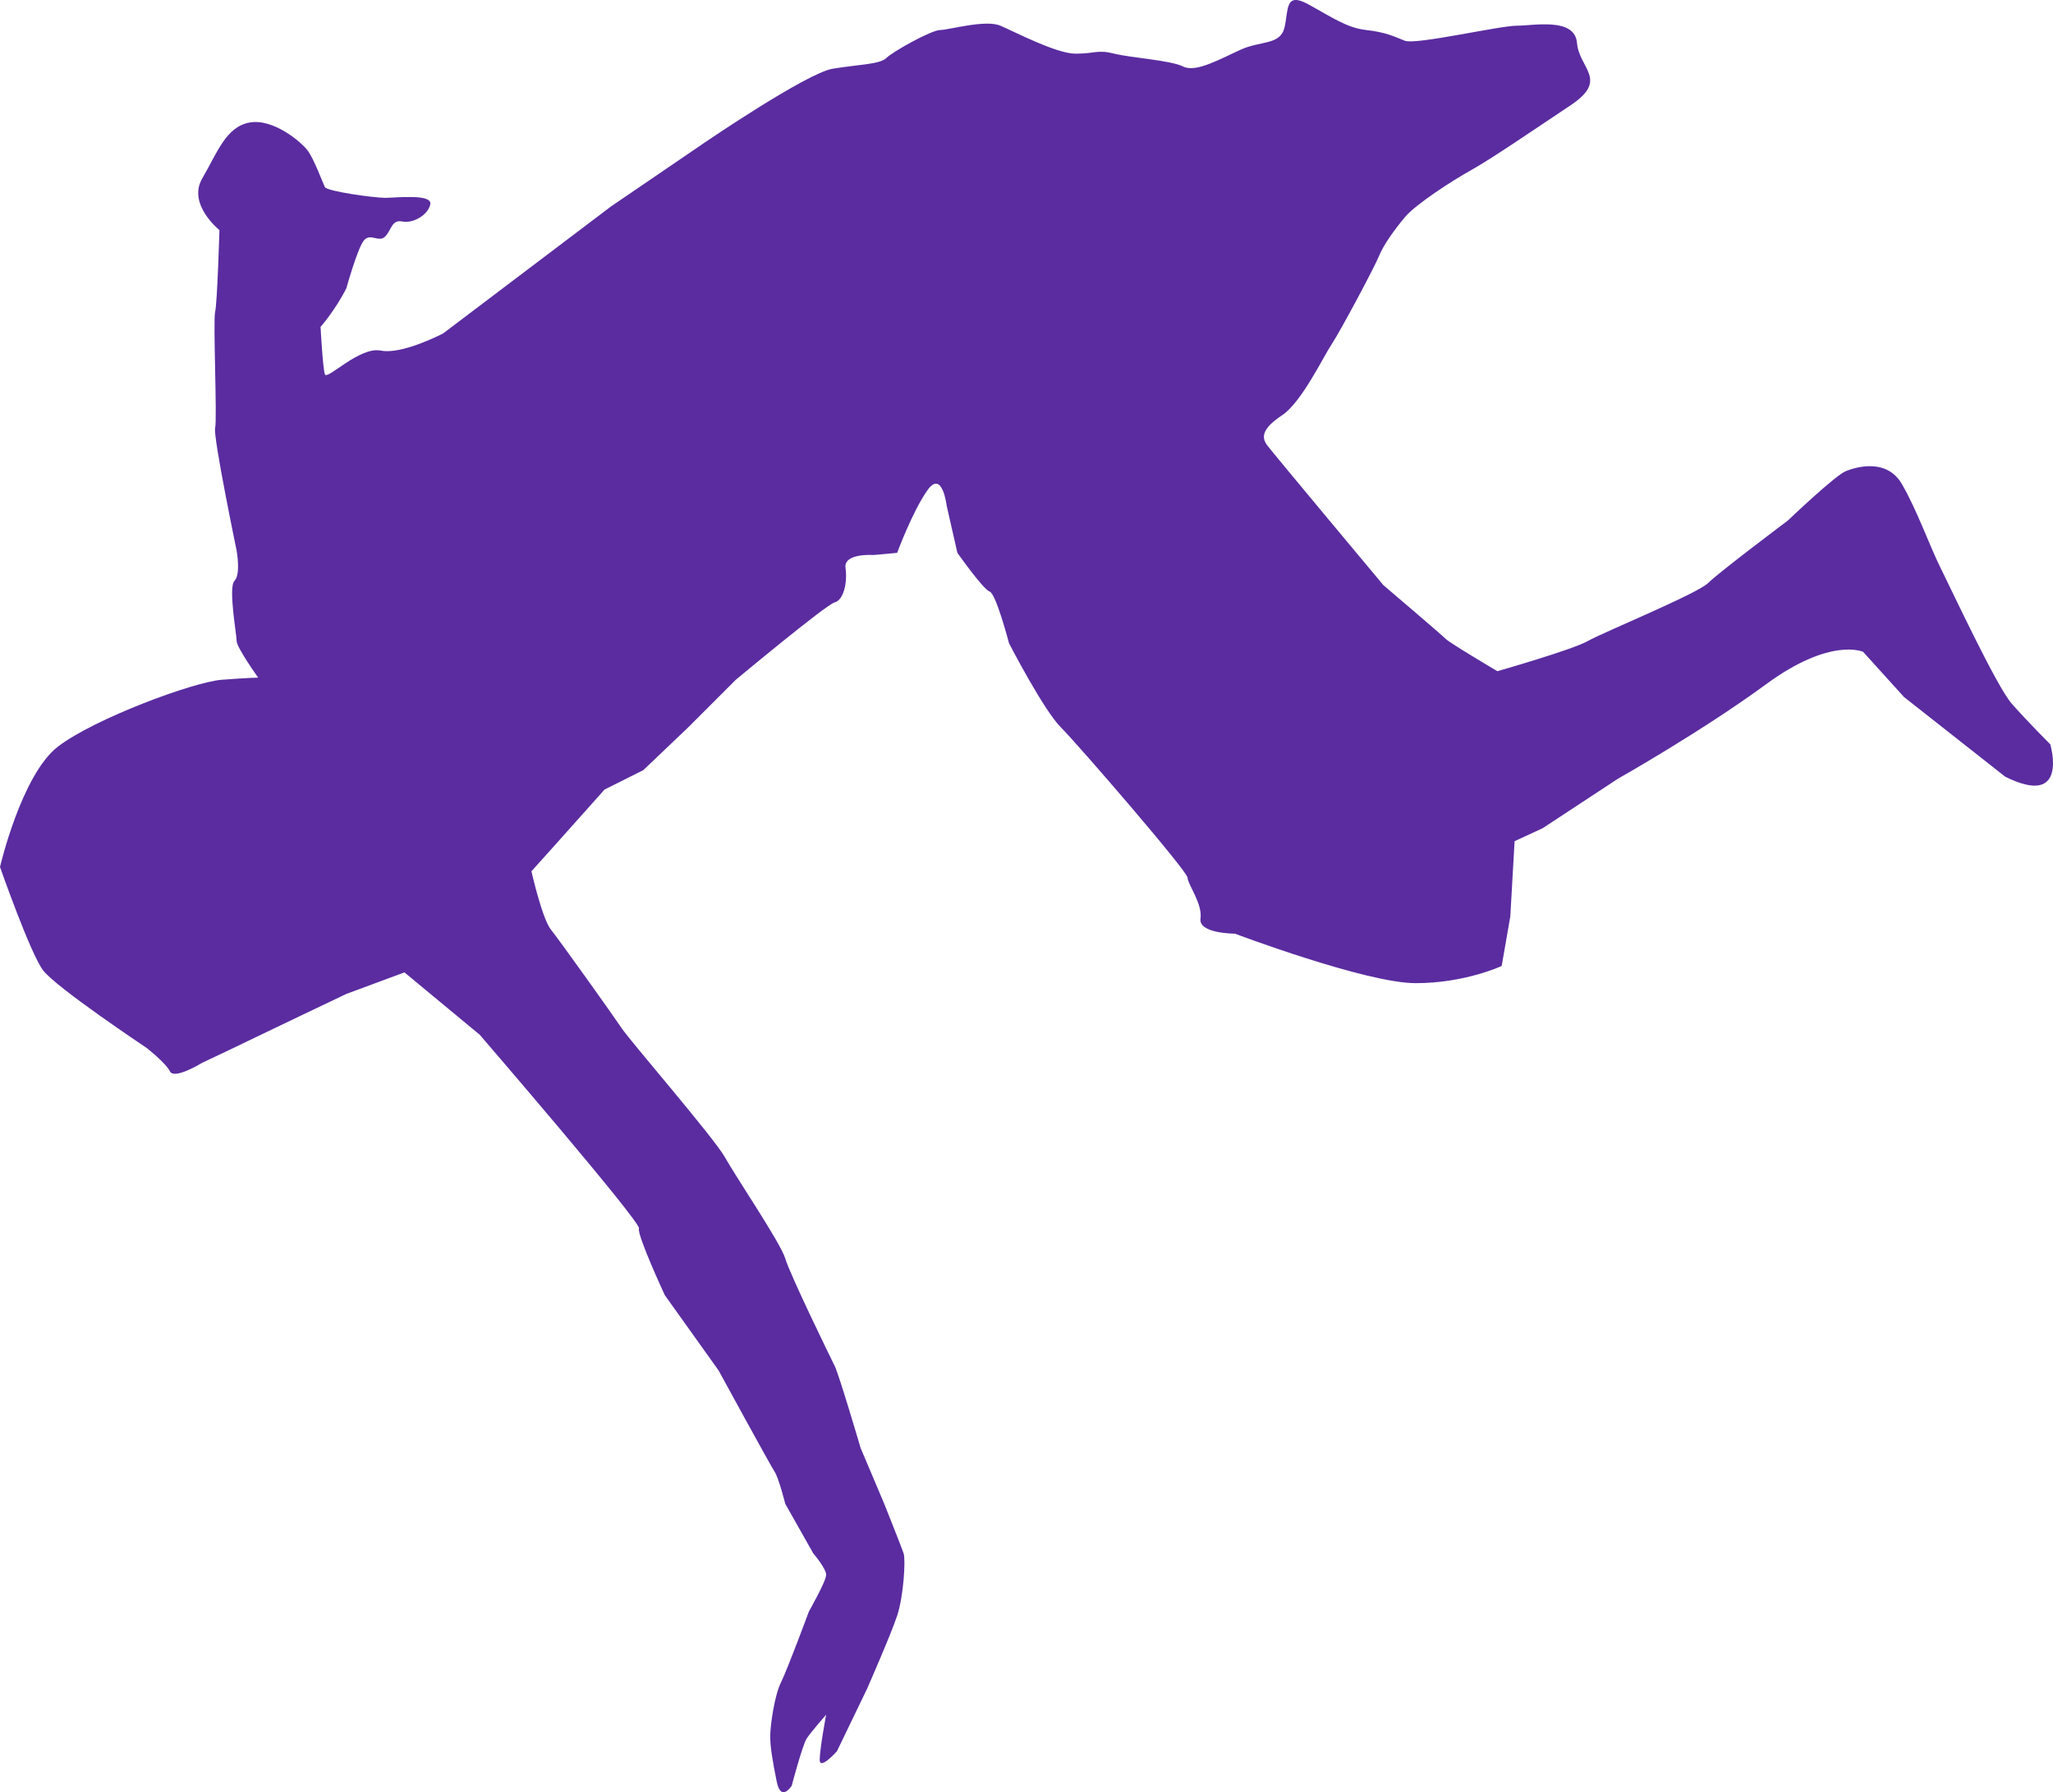
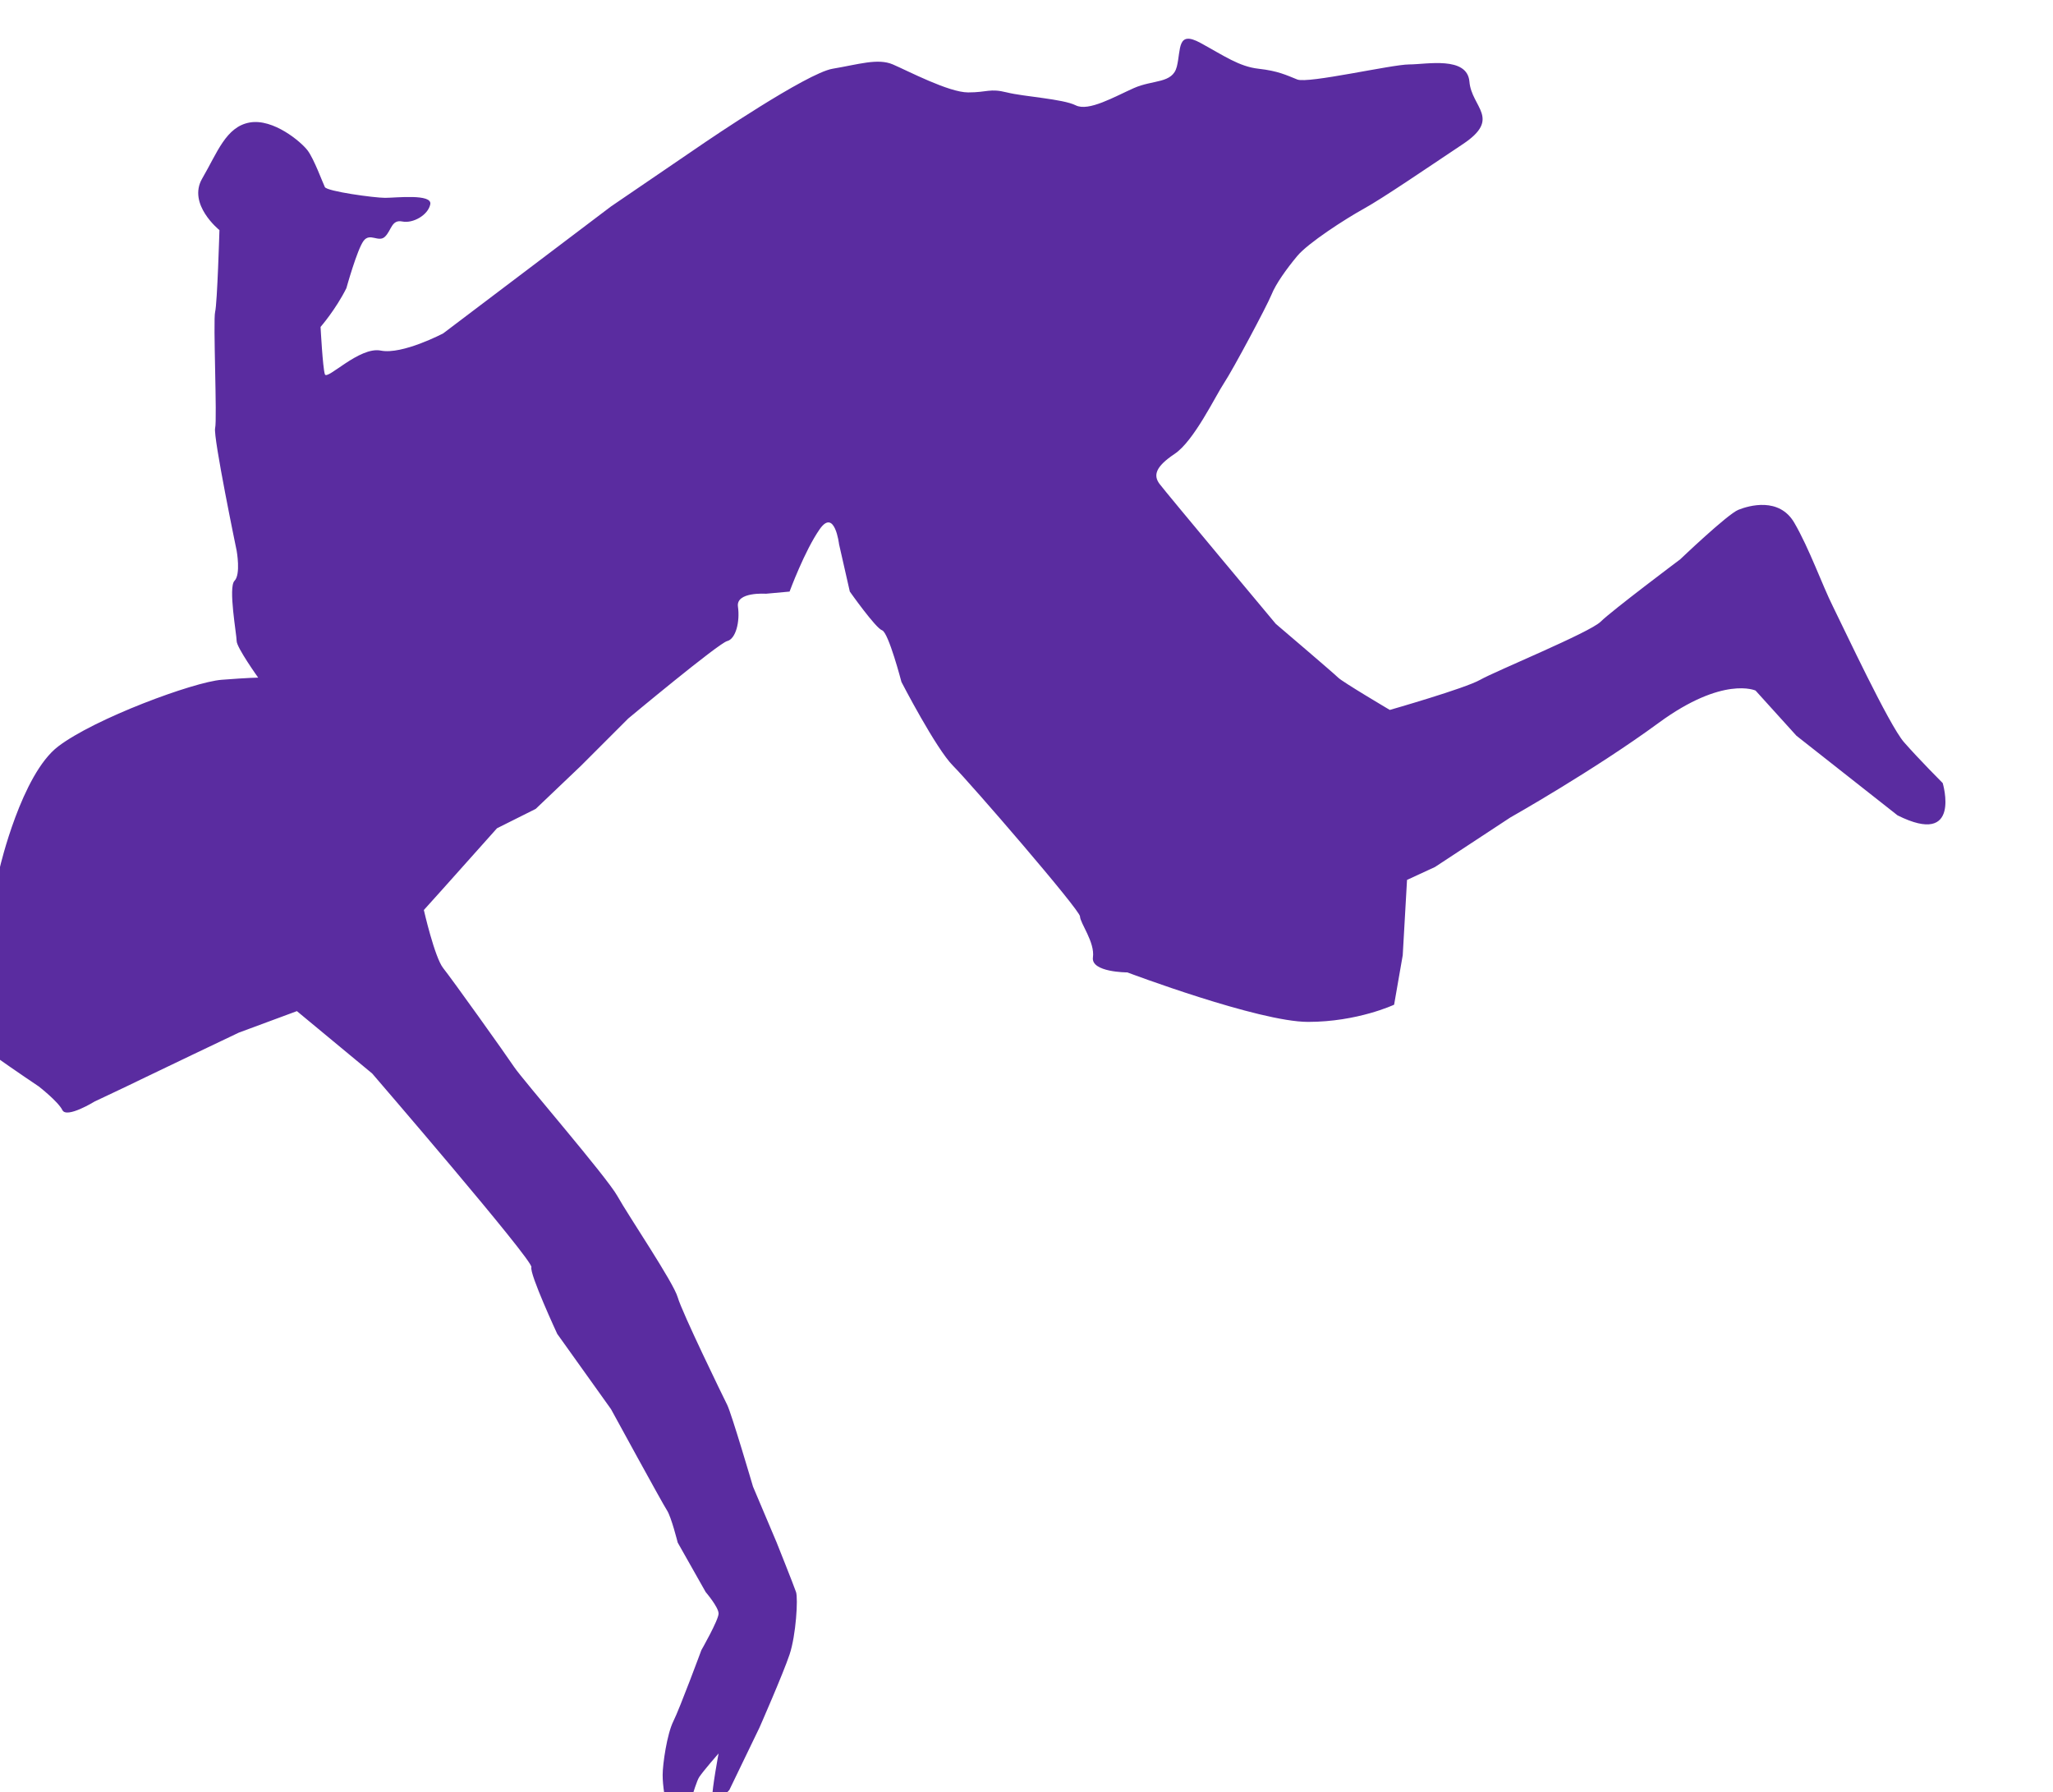
<svg xmlns="http://www.w3.org/2000/svg" xmlns:ns1="http://sodipodi.sourceforge.net/DTD/sodipodi-0.dtd" xmlns:ns2="http://www.inkscape.org/namespaces/inkscape" id="Layer_1" enable-background="new 0 0 595.28 841.89" ns1:docname="break dance.svg" xml:space="preserve" viewBox="0 0 457.167 399.059" version="1.1" y="0px" x="0px" ns2:version="0.47 r22583">
  <ns1:namedview id="namedview2851" bordercolor="#666666" ns2:pageshadow="2" guidetolerance="10" pagecolor="#ffffff" gridtolerance="10" ns2:window-maximized="0" ns2:zoom="0.28032165" objecttolerance="10" borderopacity="1" ns2:current-layer="Layer_1" ns2:cx="247.78" ns2:cy="253.43461" ns2:window-y="0" ns2:window-x="0" ns2:window-width="1483" showgrid="false" ns2:pageopacity="0" ns2:window-height="1037" />
-   <path id="path2849" style="fill:#5a2ca0" d="m-0 193.04s4.791-20.598 12.934-26.821c8.146-6.231 30.181-14.373 36.41-14.855 6.229-0.48 8.146-0.48 8.146-0.48s-4.791-6.704-4.791-8.141c0-1.443-1.917-11.975-0.48-13.416 1.438-1.438 0.48-6.706 0.48-6.706s-5.274-25.393-4.793-27.31c0.479-1.914-0.481-23.955 0-25.869 0.479-1.914 0.959-18.205 0.959-18.205s-7.188-5.747-3.833-11.498c3.353-5.748 5.272-11.498 10.541-12.457 5.269-0.957 11.498 4.312 12.936 6.229 1.436 1.917 3.353 7.183 3.831 8.143 0.479 0.959 11.02 2.397 13.415 2.397s10.541-0.959 10.06 1.438c-0.478 2.395-3.833 4.309-6.226 3.831-2.395-0.479-2.395 1.917-3.833 3.354-1.436 1.436-3.355-0.959-4.793 0.958-1.435 1.916-3.83 10.538-3.83 10.538-2.396 4.79-5.748 8.624-5.748 8.624s0.479 9.103 0.957 10.541c0.479 1.433 7.667-6.227 12.457-5.271 4.791 0.962 13.891-3.831 13.891-3.831l37.37-28.265 21.079-14.374s22.516-15.329 28.267-16.288c5.747-0.957 10.538-0.957 11.976-2.395 1.437-1.436 10.06-6.229 11.977-6.229s10.062-2.396 13.415-0.96c3.352 1.438 12.455 6.232 16.769 6.232 4.31 0 4.785-0.958 8.624 0 3.829 0.957 12.453 1.435 15.329 2.874 2.872 1.438 8.623-1.914 12.934-3.831 4.309-1.919 8.624-0.959 9.585-4.793 0.952-3.831 0-8.143 5.268-5.269 5.267 2.874 8.619 5.269 12.934 5.748 4.313 0.478 6.229 1.438 8.623 2.395 2.396 0.959 21.082-3.355 24.91-3.355 3.839 0 12.933-1.914 13.419 3.837 0.477 5.747 7.181 8.142-1.438 13.89-8.623 5.752-17.729 11.979-22.037 14.374-4.315 2.393-12.457 7.667-14.854 10.54-2.395 2.874-4.79 6.227-5.748 8.622-0.956 2.396-8.623 16.767-10.542 19.644-1.915 2.876-6.705 12.931-11.02 15.806-4.31 2.877-4.791 4.794-3.353 6.708 1.438 1.919 25.872 31.143 25.872 31.143s12.938 11.014 13.896 11.977c0.957 0.962 11.495 7.188 11.495 7.188s16.768-4.793 20.124-6.708c3.353-1.919 24.434-10.542 26.824-12.939 2.4-2.393 17.723-13.892 17.723-13.892s10.544-10.064 12.939-11.018c2.395-0.961 9.1-2.875 12.457 2.873 3.353 5.75 6.224 13.893 8.624 18.683 2.39 4.792 12.457 26.349 15.81 30.187 3.353 3.829 8.619 9.102 8.619 9.102s4.314 14.369-10.058 7.187l-22.514-17.727-9.105-10.06s-7.185-3.356-21.562 7.183c-14.371 10.542-33.051 21.08-33.051 21.08l-16.769 11.021-6.229 2.876-0.956 16.767-1.92 11.019s-8.143 3.829-19.161 3.829c-11.02 0-40.239-11.019-40.239-11.019s-8.147 0-7.667-3.354c0.478-3.353-2.876-7.661-2.876-9.104 0-1.435-24.429-29.699-28.264-33.535-3.833-3.832-11.499-18.677-11.499-18.677s-2.873-11.02-4.311-11.505c-1.436-0.477-7.187-8.621-7.187-8.621l-2.395-10.539s-0.96-8.145-4.312-3.354c-3.353 4.792-6.708 13.893-6.708 13.893l-5.271 0.48s-6.705-0.48-6.226 2.871c0.478 3.354-0.479 7.194-2.395 7.669-1.917 0.476-22.039 17.245-22.039 17.245l-10.538 10.538-10.062 9.584-8.621 4.314-11.979 13.412-4.309 4.79s2.393 10.538 4.309 12.939c1.917 2.39 13.894 19.156 15.81 22.033 1.917 2.87 20.6 24.434 22.996 28.742 2.395 4.314 12.458 19.167 13.415 22.52 0.957 3.352 10.059 22.038 11.02 23.953 0.959 1.913 5.747 18.204 5.747 18.204l5.271 12.457s3.831 9.581 4.31 11.02c0.481 1.433 0 9.576-1.436 13.89-1.438 4.31-6.708 16.291-6.708 16.291l-6.705 13.891s-3.836 4.314-3.836 1.915c0-2.396 1.438-10.058 1.438-10.058s-3.355 3.834-4.312 5.266c-0.959 1.443-3.352 10.54-3.352 10.54s-2.397 3.833-3.355-0.958c-0.957-4.79-1.435-7.661-1.435-10.057s0.957-9.101 2.395-11.977c1.436-2.877 6.226-15.81 6.226-15.81s3.833-6.711 3.833-8.147c0-1.433-2.874-4.786-2.874-4.786l-6.229-11.02s-1.436-5.751-2.396-7.189c-0.957-1.438-12.458-22.52-12.458-22.52l-11.976-16.762s-6.226-13.42-5.748-14.848c0.479-1.438-35.453-43.124-35.453-43.124l-16.767-13.892-12.935 4.79s-20.122 9.587-22.037 10.538c-1.917 0.963-10.062 4.792-10.062 4.792s-6.229 3.838-7.185 1.924c-0.957-1.924-5.27-5.277-5.27-5.277s-20.122-13.41-22.998-17.248c-2.876-3.828-9.58-22.995-9.58-22.995z" />
+   <path id="path2849" style="fill:#5a2ca0" d="m-0 193.04s4.791-20.598 12.934-26.821c8.146-6.231 30.181-14.373 36.41-14.855 6.229-0.48 8.146-0.48 8.146-0.48s-4.791-6.704-4.791-8.141c0-1.443-1.917-11.975-0.48-13.416 1.438-1.438 0.48-6.706 0.48-6.706s-5.274-25.393-4.793-27.31c0.479-1.914-0.481-23.955 0-25.869 0.479-1.914 0.959-18.205 0.959-18.205s-7.188-5.747-3.833-11.498c3.353-5.748 5.272-11.498 10.541-12.457 5.269-0.957 11.498 4.312 12.936 6.229 1.436 1.917 3.353 7.183 3.831 8.143 0.479 0.959 11.02 2.397 13.415 2.397s10.541-0.959 10.06 1.438c-0.478 2.395-3.833 4.309-6.226 3.831-2.395-0.479-2.395 1.917-3.833 3.354-1.436 1.436-3.355-0.959-4.793 0.958-1.435 1.916-3.83 10.538-3.83 10.538-2.396 4.79-5.748 8.624-5.748 8.624s0.479 9.103 0.957 10.541c0.479 1.433 7.667-6.227 12.457-5.271 4.791 0.962 13.891-3.831 13.891-3.831l37.37-28.265 21.079-14.374s22.516-15.329 28.267-16.288s10.062-2.396 13.415-0.96c3.352 1.438 12.455 6.232 16.769 6.232 4.31 0 4.785-0.958 8.624 0 3.829 0.957 12.453 1.435 15.329 2.874 2.872 1.438 8.623-1.914 12.934-3.831 4.309-1.919 8.624-0.959 9.585-4.793 0.952-3.831 0-8.143 5.268-5.269 5.267 2.874 8.619 5.269 12.934 5.748 4.313 0.478 6.229 1.438 8.623 2.395 2.396 0.959 21.082-3.355 24.91-3.355 3.839 0 12.933-1.914 13.419 3.837 0.477 5.747 7.181 8.142-1.438 13.89-8.623 5.752-17.729 11.979-22.037 14.374-4.315 2.393-12.457 7.667-14.854 10.54-2.395 2.874-4.79 6.227-5.748 8.622-0.956 2.396-8.623 16.767-10.542 19.644-1.915 2.876-6.705 12.931-11.02 15.806-4.31 2.877-4.791 4.794-3.353 6.708 1.438 1.919 25.872 31.143 25.872 31.143s12.938 11.014 13.896 11.977c0.957 0.962 11.495 7.188 11.495 7.188s16.768-4.793 20.124-6.708c3.353-1.919 24.434-10.542 26.824-12.939 2.4-2.393 17.723-13.892 17.723-13.892s10.544-10.064 12.939-11.018c2.395-0.961 9.1-2.875 12.457 2.873 3.353 5.75 6.224 13.893 8.624 18.683 2.39 4.792 12.457 26.349 15.81 30.187 3.353 3.829 8.619 9.102 8.619 9.102s4.314 14.369-10.058 7.187l-22.514-17.727-9.105-10.06s-7.185-3.356-21.562 7.183c-14.371 10.542-33.051 21.08-33.051 21.08l-16.769 11.021-6.229 2.876-0.956 16.767-1.92 11.019s-8.143 3.829-19.161 3.829c-11.02 0-40.239-11.019-40.239-11.019s-8.147 0-7.667-3.354c0.478-3.353-2.876-7.661-2.876-9.104 0-1.435-24.429-29.699-28.264-33.535-3.833-3.832-11.499-18.677-11.499-18.677s-2.873-11.02-4.311-11.505c-1.436-0.477-7.187-8.621-7.187-8.621l-2.395-10.539s-0.96-8.145-4.312-3.354c-3.353 4.792-6.708 13.893-6.708 13.893l-5.271 0.48s-6.705-0.48-6.226 2.871c0.478 3.354-0.479 7.194-2.395 7.669-1.917 0.476-22.039 17.245-22.039 17.245l-10.538 10.538-10.062 9.584-8.621 4.314-11.979 13.412-4.309 4.79s2.393 10.538 4.309 12.939c1.917 2.39 13.894 19.156 15.81 22.033 1.917 2.87 20.6 24.434 22.996 28.742 2.395 4.314 12.458 19.167 13.415 22.52 0.957 3.352 10.059 22.038 11.02 23.953 0.959 1.913 5.747 18.204 5.747 18.204l5.271 12.457s3.831 9.581 4.31 11.02c0.481 1.433 0 9.576-1.436 13.89-1.438 4.31-6.708 16.291-6.708 16.291l-6.705 13.891s-3.836 4.314-3.836 1.915c0-2.396 1.438-10.058 1.438-10.058s-3.355 3.834-4.312 5.266c-0.959 1.443-3.352 10.54-3.352 10.54s-2.397 3.833-3.355-0.958c-0.957-4.79-1.435-7.661-1.435-10.057s0.957-9.101 2.395-11.977c1.436-2.877 6.226-15.81 6.226-15.81s3.833-6.711 3.833-8.147c0-1.433-2.874-4.786-2.874-4.786l-6.229-11.02s-1.436-5.751-2.396-7.189c-0.957-1.438-12.458-22.52-12.458-22.52l-11.976-16.762s-6.226-13.42-5.748-14.848c0.479-1.438-35.453-43.124-35.453-43.124l-16.767-13.892-12.935 4.79s-20.122 9.587-22.037 10.538c-1.917 0.963-10.062 4.792-10.062 4.792s-6.229 3.838-7.185 1.924c-0.957-1.924-5.27-5.277-5.27-5.277s-20.122-13.41-22.998-17.248c-2.876-3.828-9.58-22.995-9.58-22.995z" />
</svg>